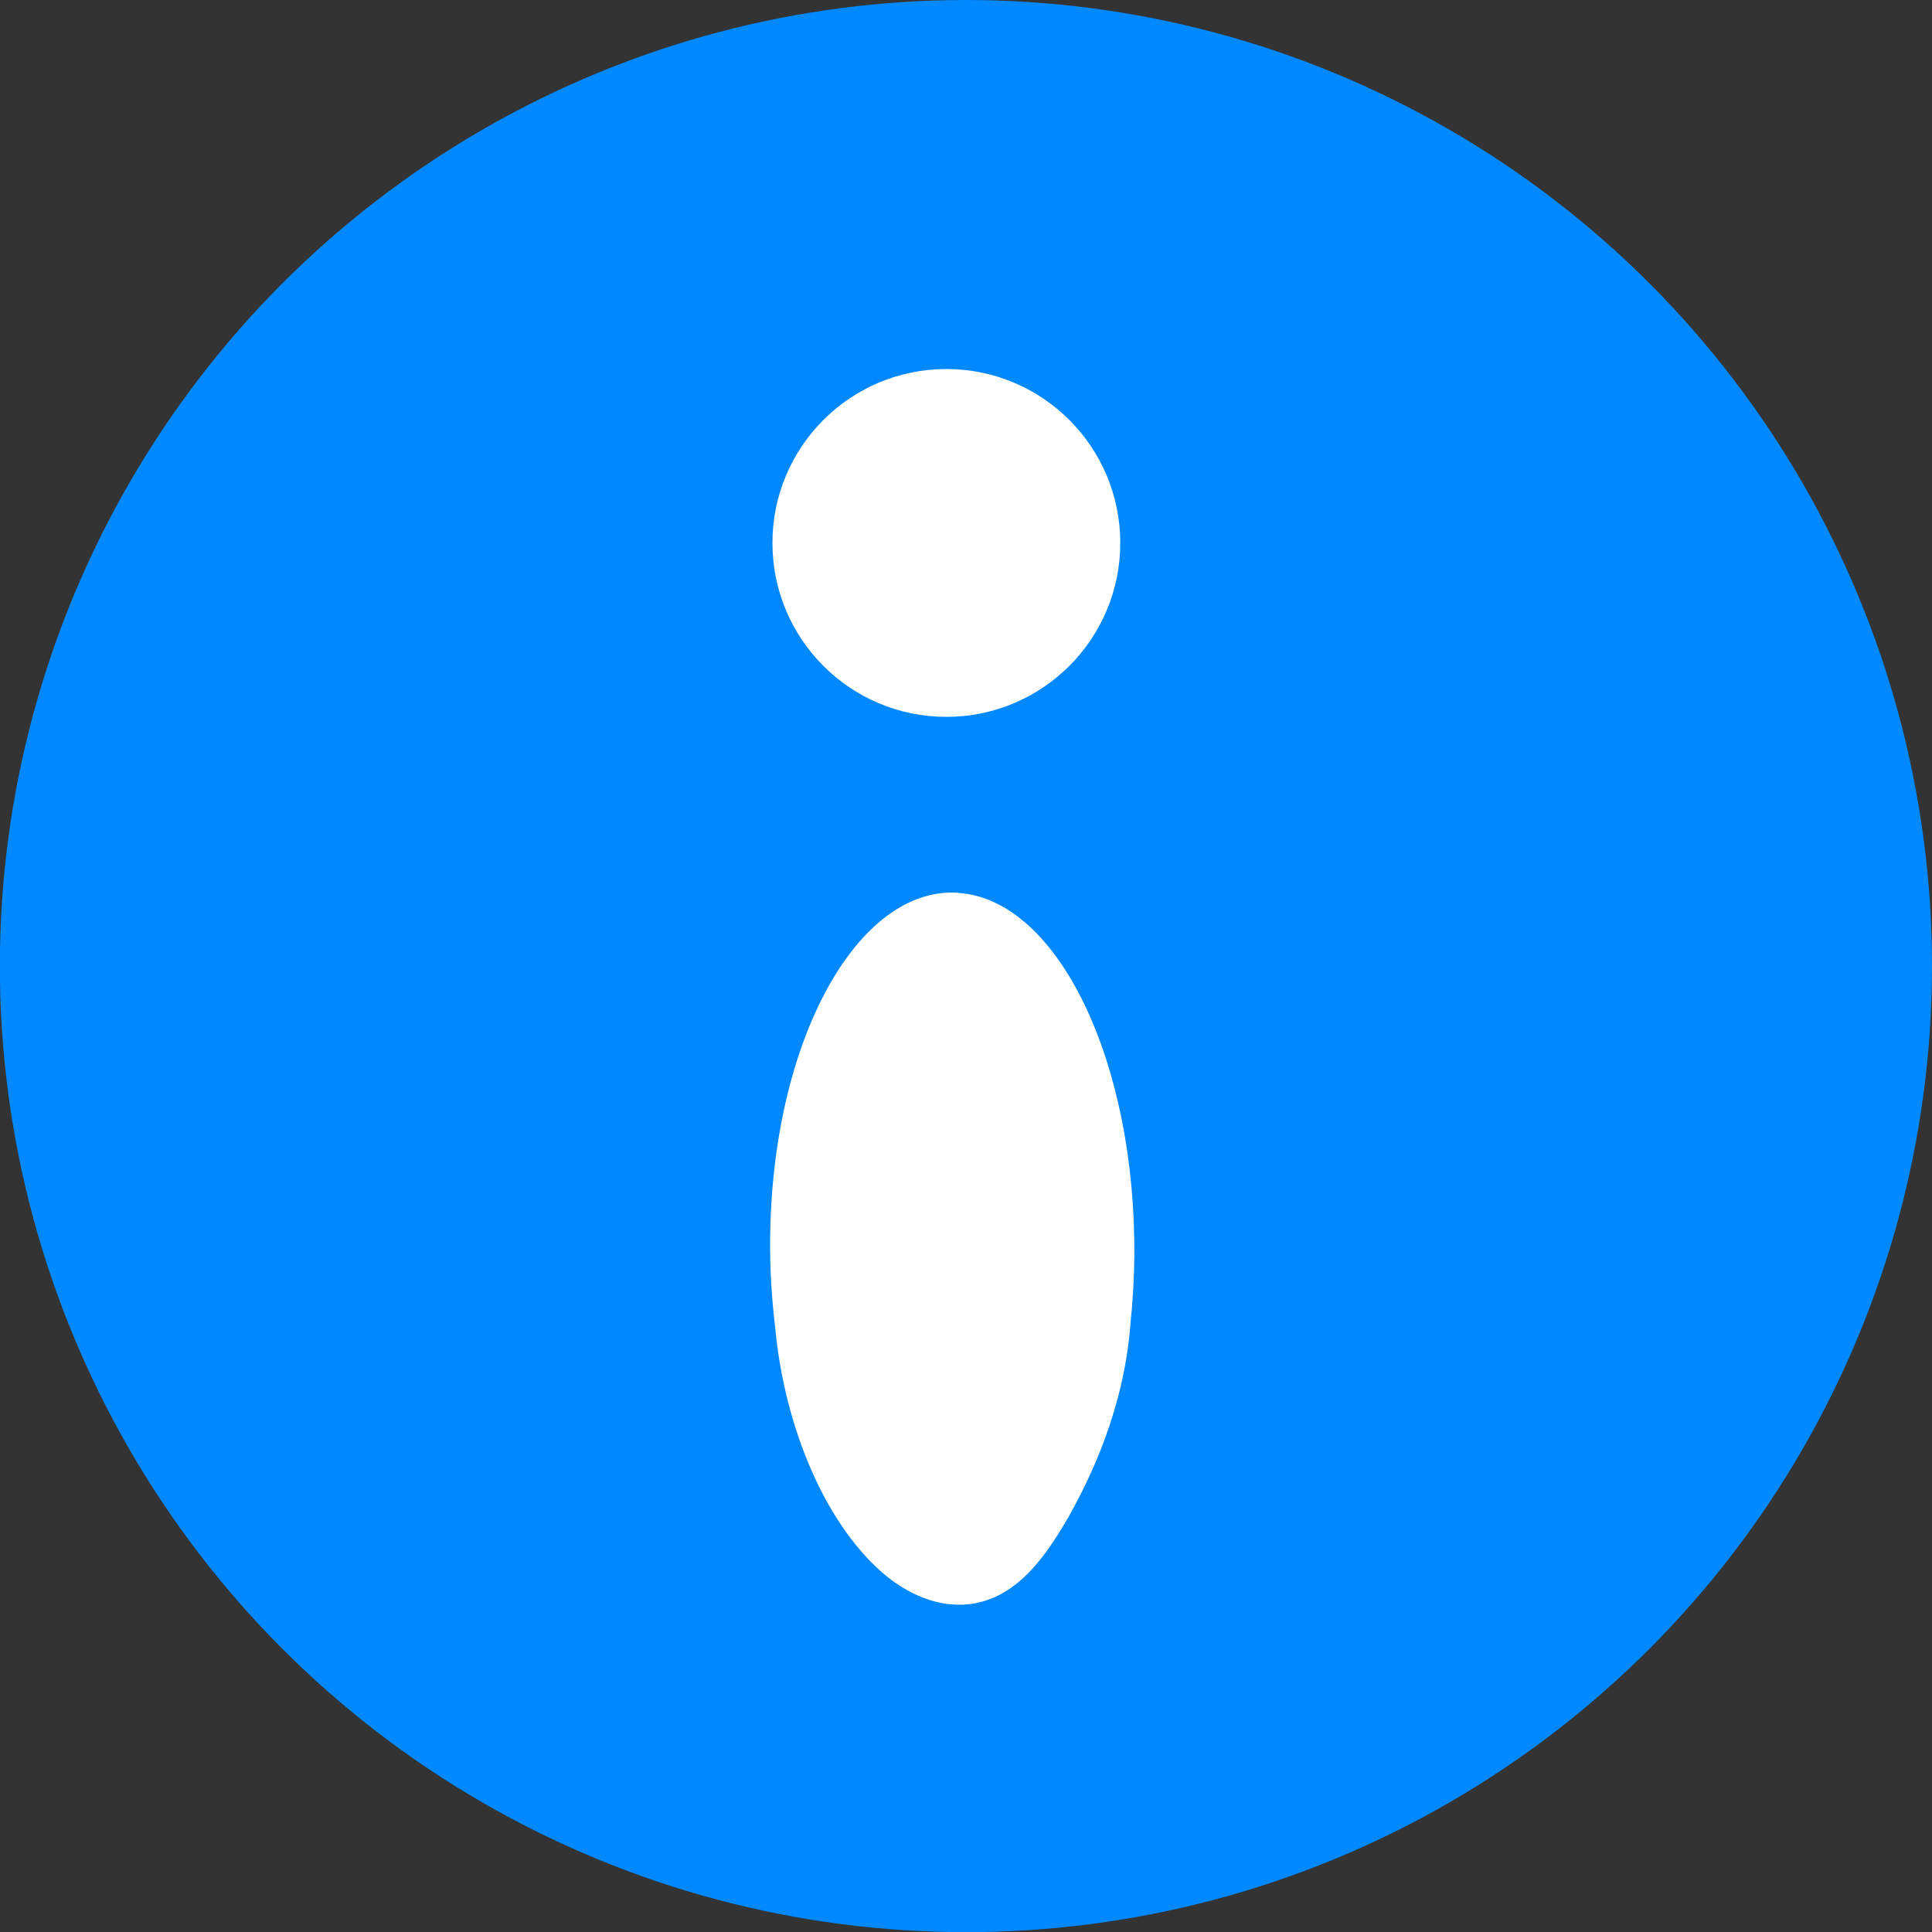
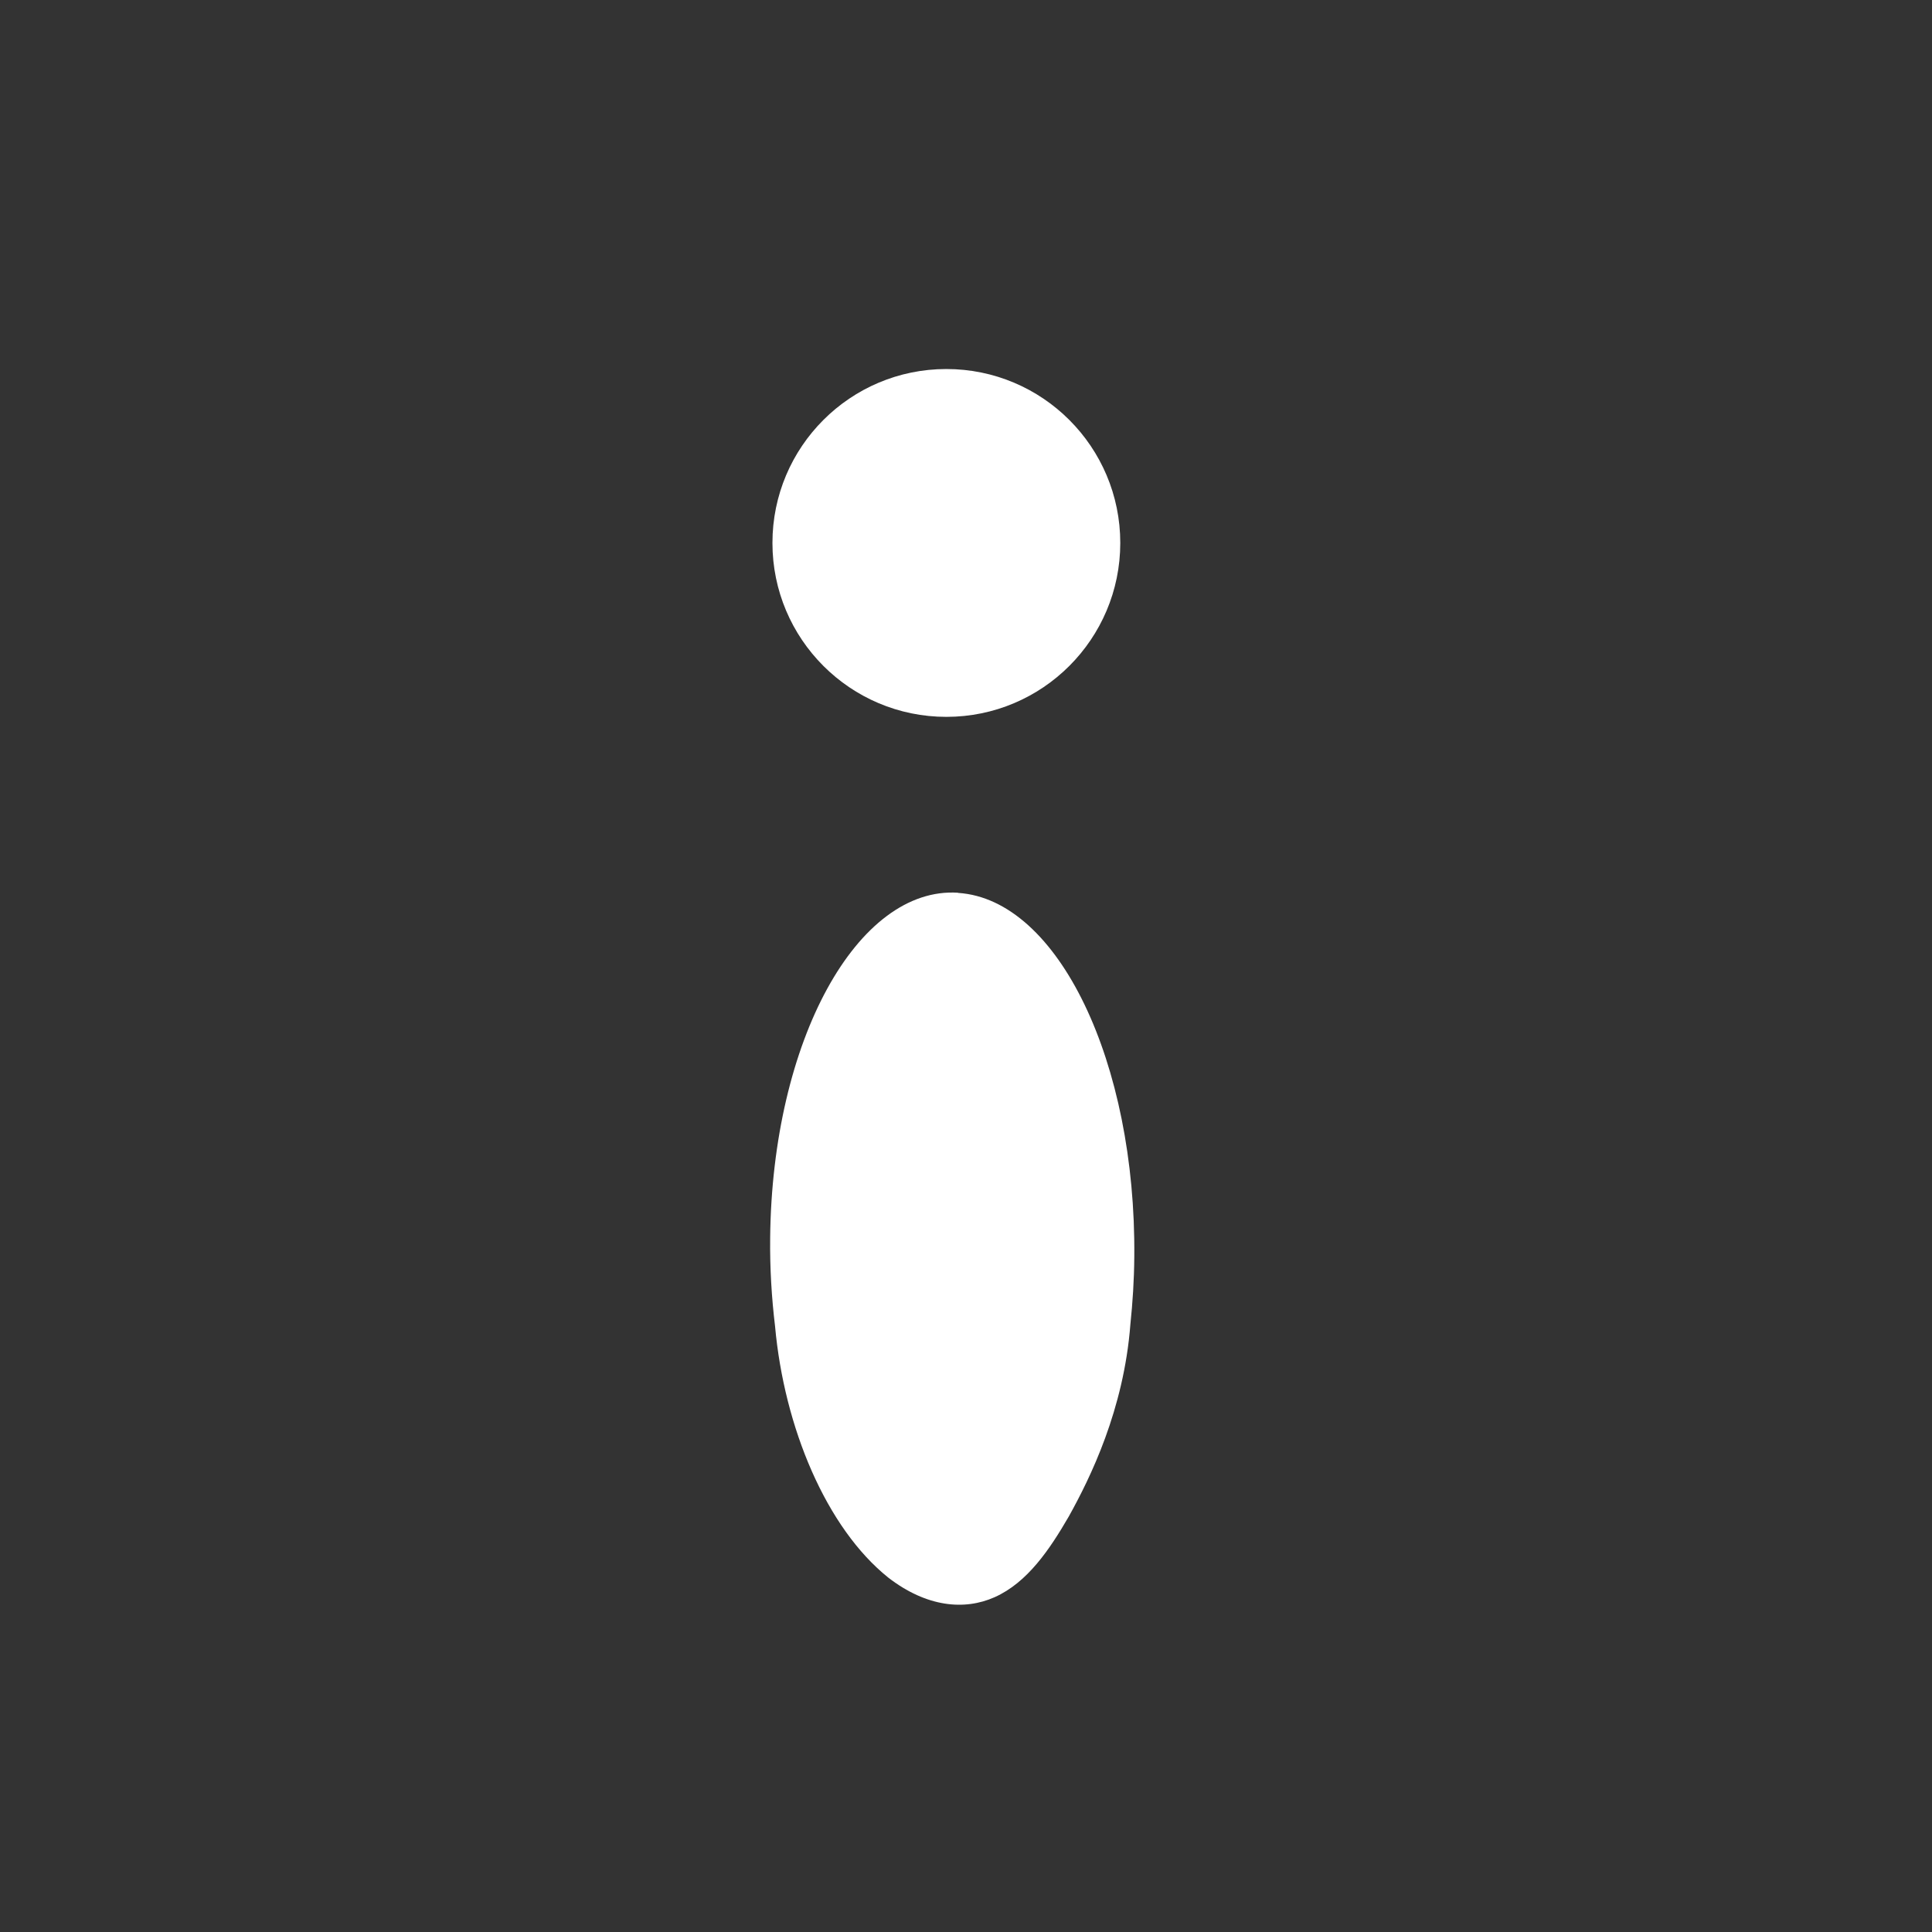
<svg xmlns="http://www.w3.org/2000/svg" width="11.853mm" height="11.853mm" viewBox="0 0 11.853 11.853" version="1.1" id="svg2088">
  <rect x="0" y="0" width="11.853" height="11.853" fill="#333333" stroke="none" />
  <defs id="defs2082" />
  <g id="layer1" transform="translate(-123.974,-92.839)">
    <g id="g2829" transform="rotate(-166.614,172.131,203.561)" style="fill:#0088ff;fill-opacity:1" />
-     <circle r="5.927" cy="98.766" cx="129.9" id="path26" style="fill:#0088ff;fill-opacity:1;stroke:none;stroke-width:1.513;stroke-linecap:round;stroke-linejoin:round;stroke-miterlimit:4;stroke-dasharray:none;stroke-opacity:0.977;paint-order:fill markers stroke" />
    <path id="path851" d="m 129.852,98.317 c 0.616,0.04 1.092,1.043 1.081,2.232 -0.001,0.142 -0.01,0.281 -0.024,0.415 0,0 0,0 0,0 -0.04,0.523 -0.246,0.942 -0.378,1.179 0,0 0,0 0,0 -0.116,0.2 -0.253,0.405 -0.455,0.495 -0.184,0.082 -0.416,0.062 -0.652,-0.12 -0.381,-0.305 -0.639,-0.922 -0.695,-1.543 0,0 0,0 0,0 -0.021,-0.174 -0.032,-0.355 -0.03,-0.541 0.012,-1.213 0.537,-2.158 1.153,-2.118 z" style="fill:#ffffff;fill-opacity:1;stroke:none;stroke-width:0.139px;stroke-linecap:butt;stroke-linejoin:miter;stroke-opacity:1" />
    <circle r="1.067" cy="96.17" cx="129.78" id="path863" style="fill:#ffffff;fill-opacity:1;stroke:none;stroke-width:0.253;stroke-linecap:round;stroke-linejoin:round;stroke-miterlimit:4;stroke-dasharray:none;stroke-opacity:0.977;paint-order:fill markers stroke" />
  </g>
</svg>